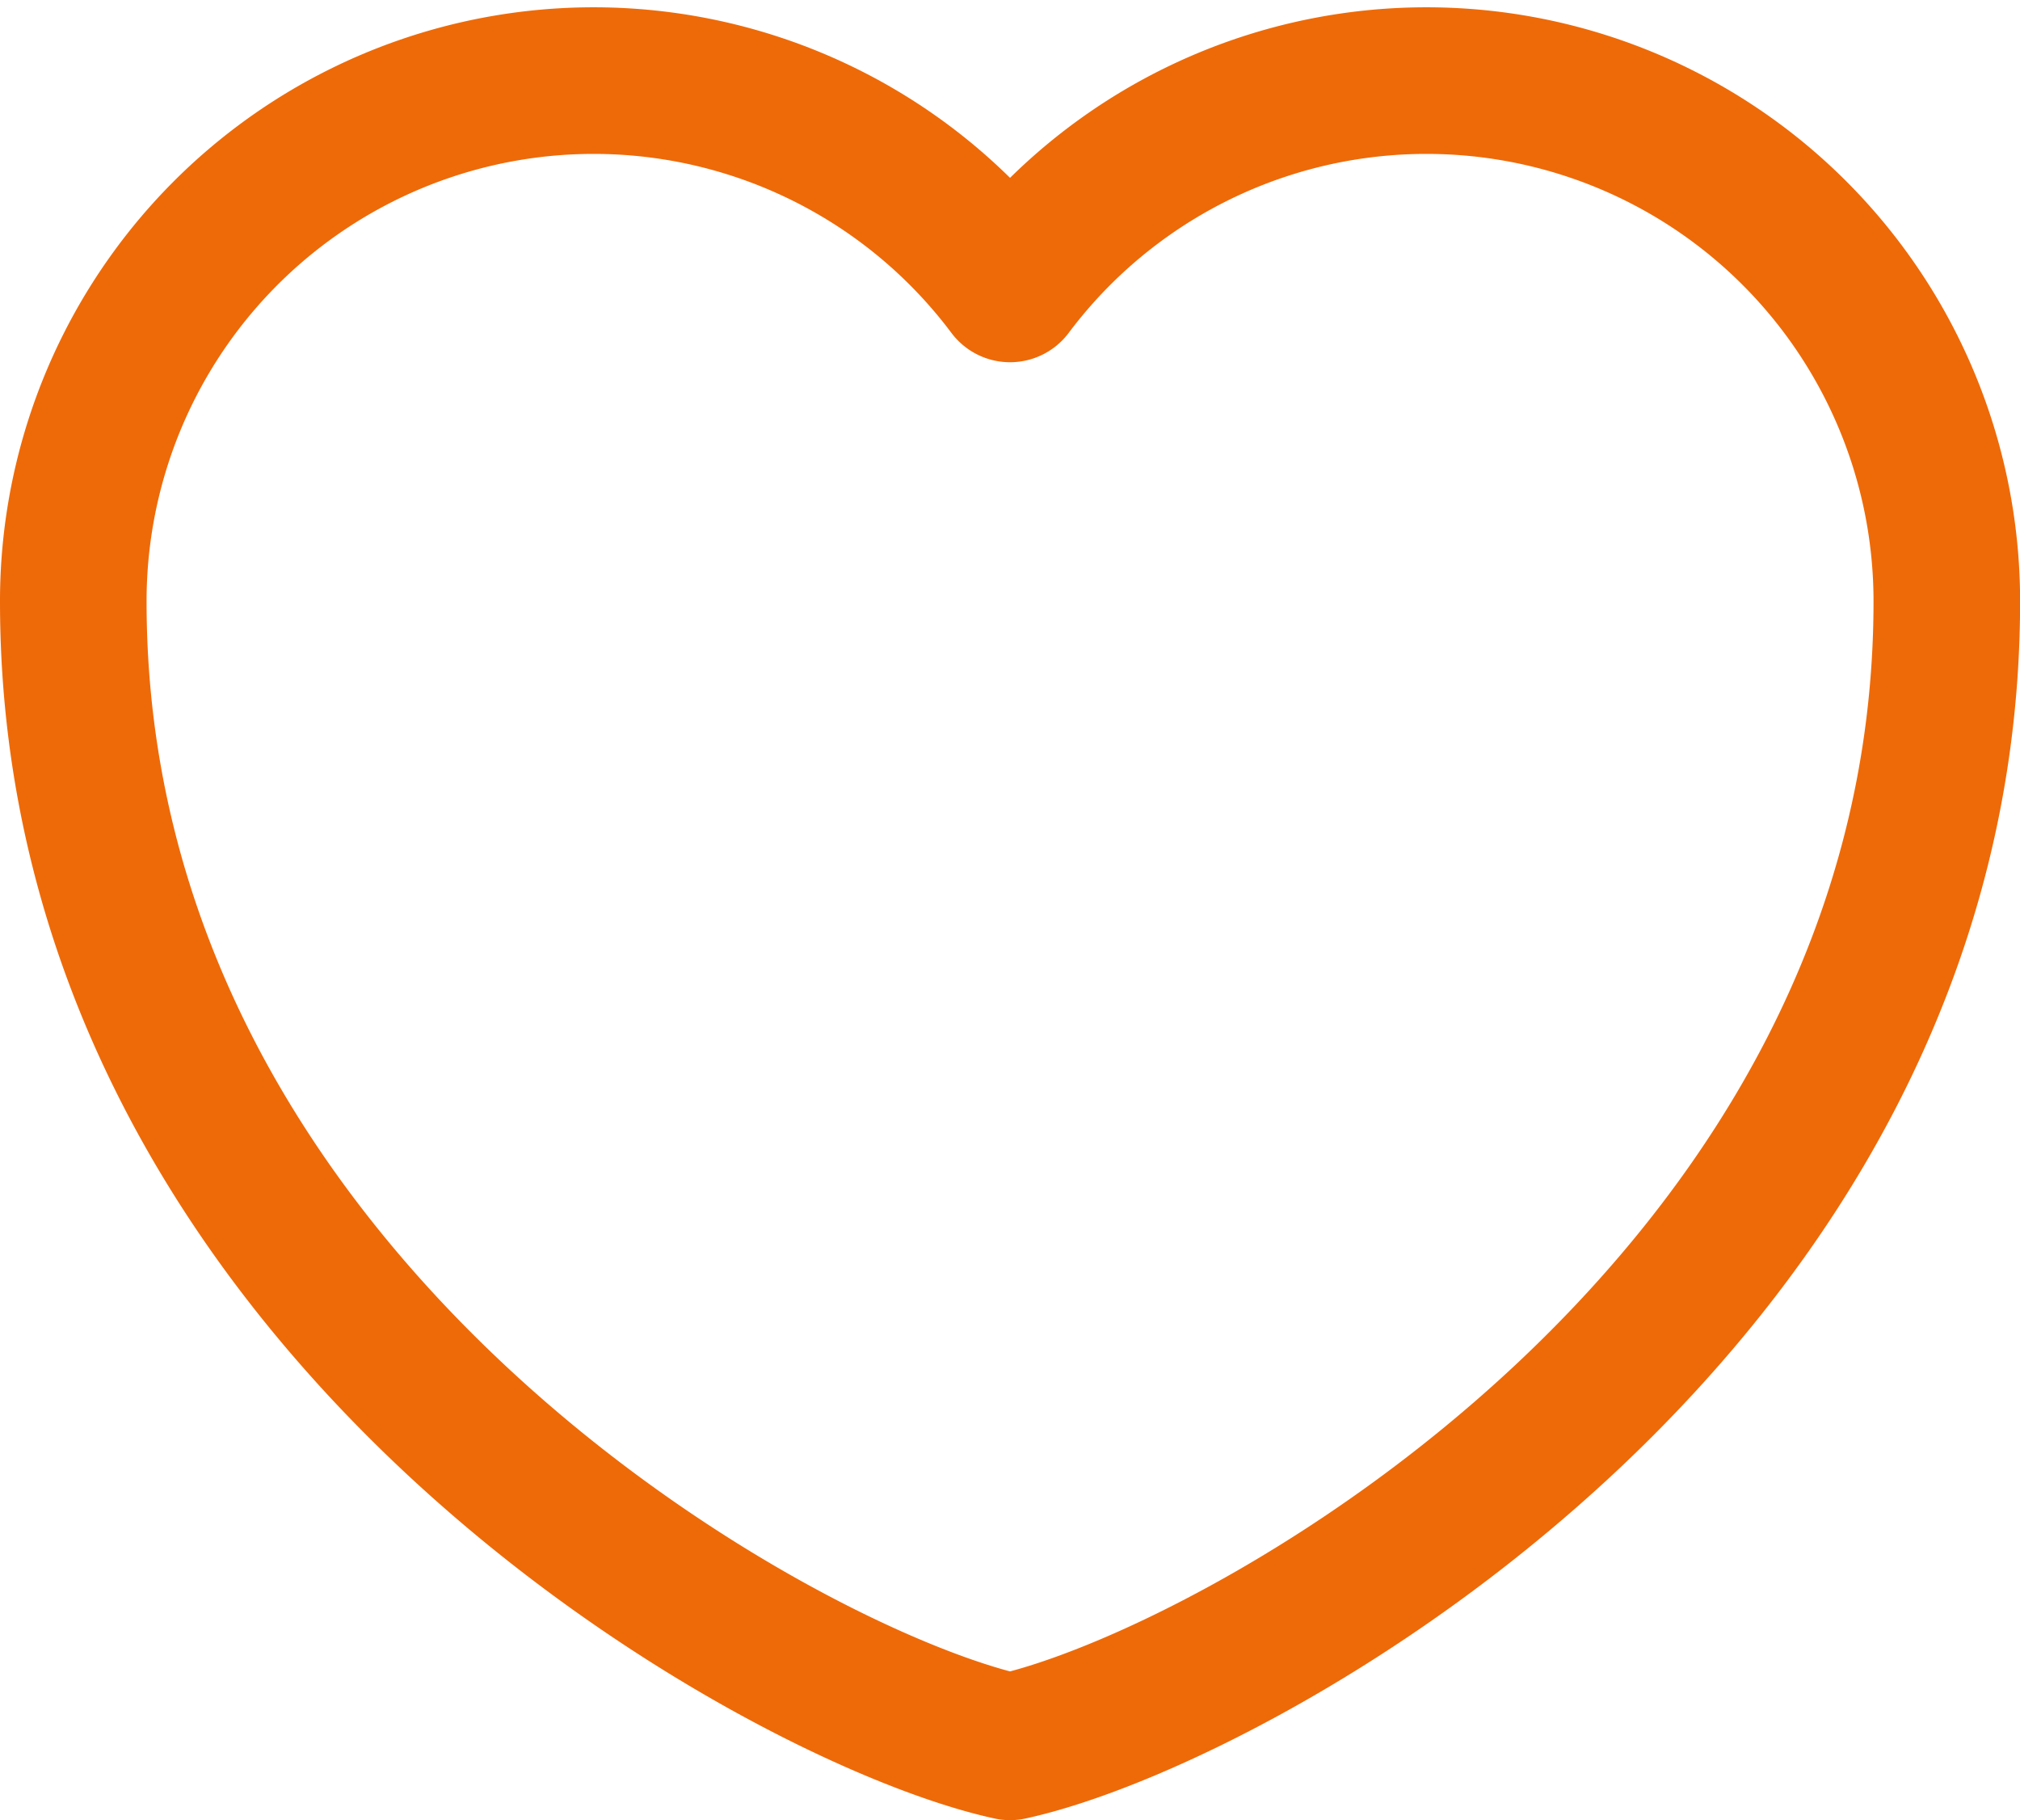
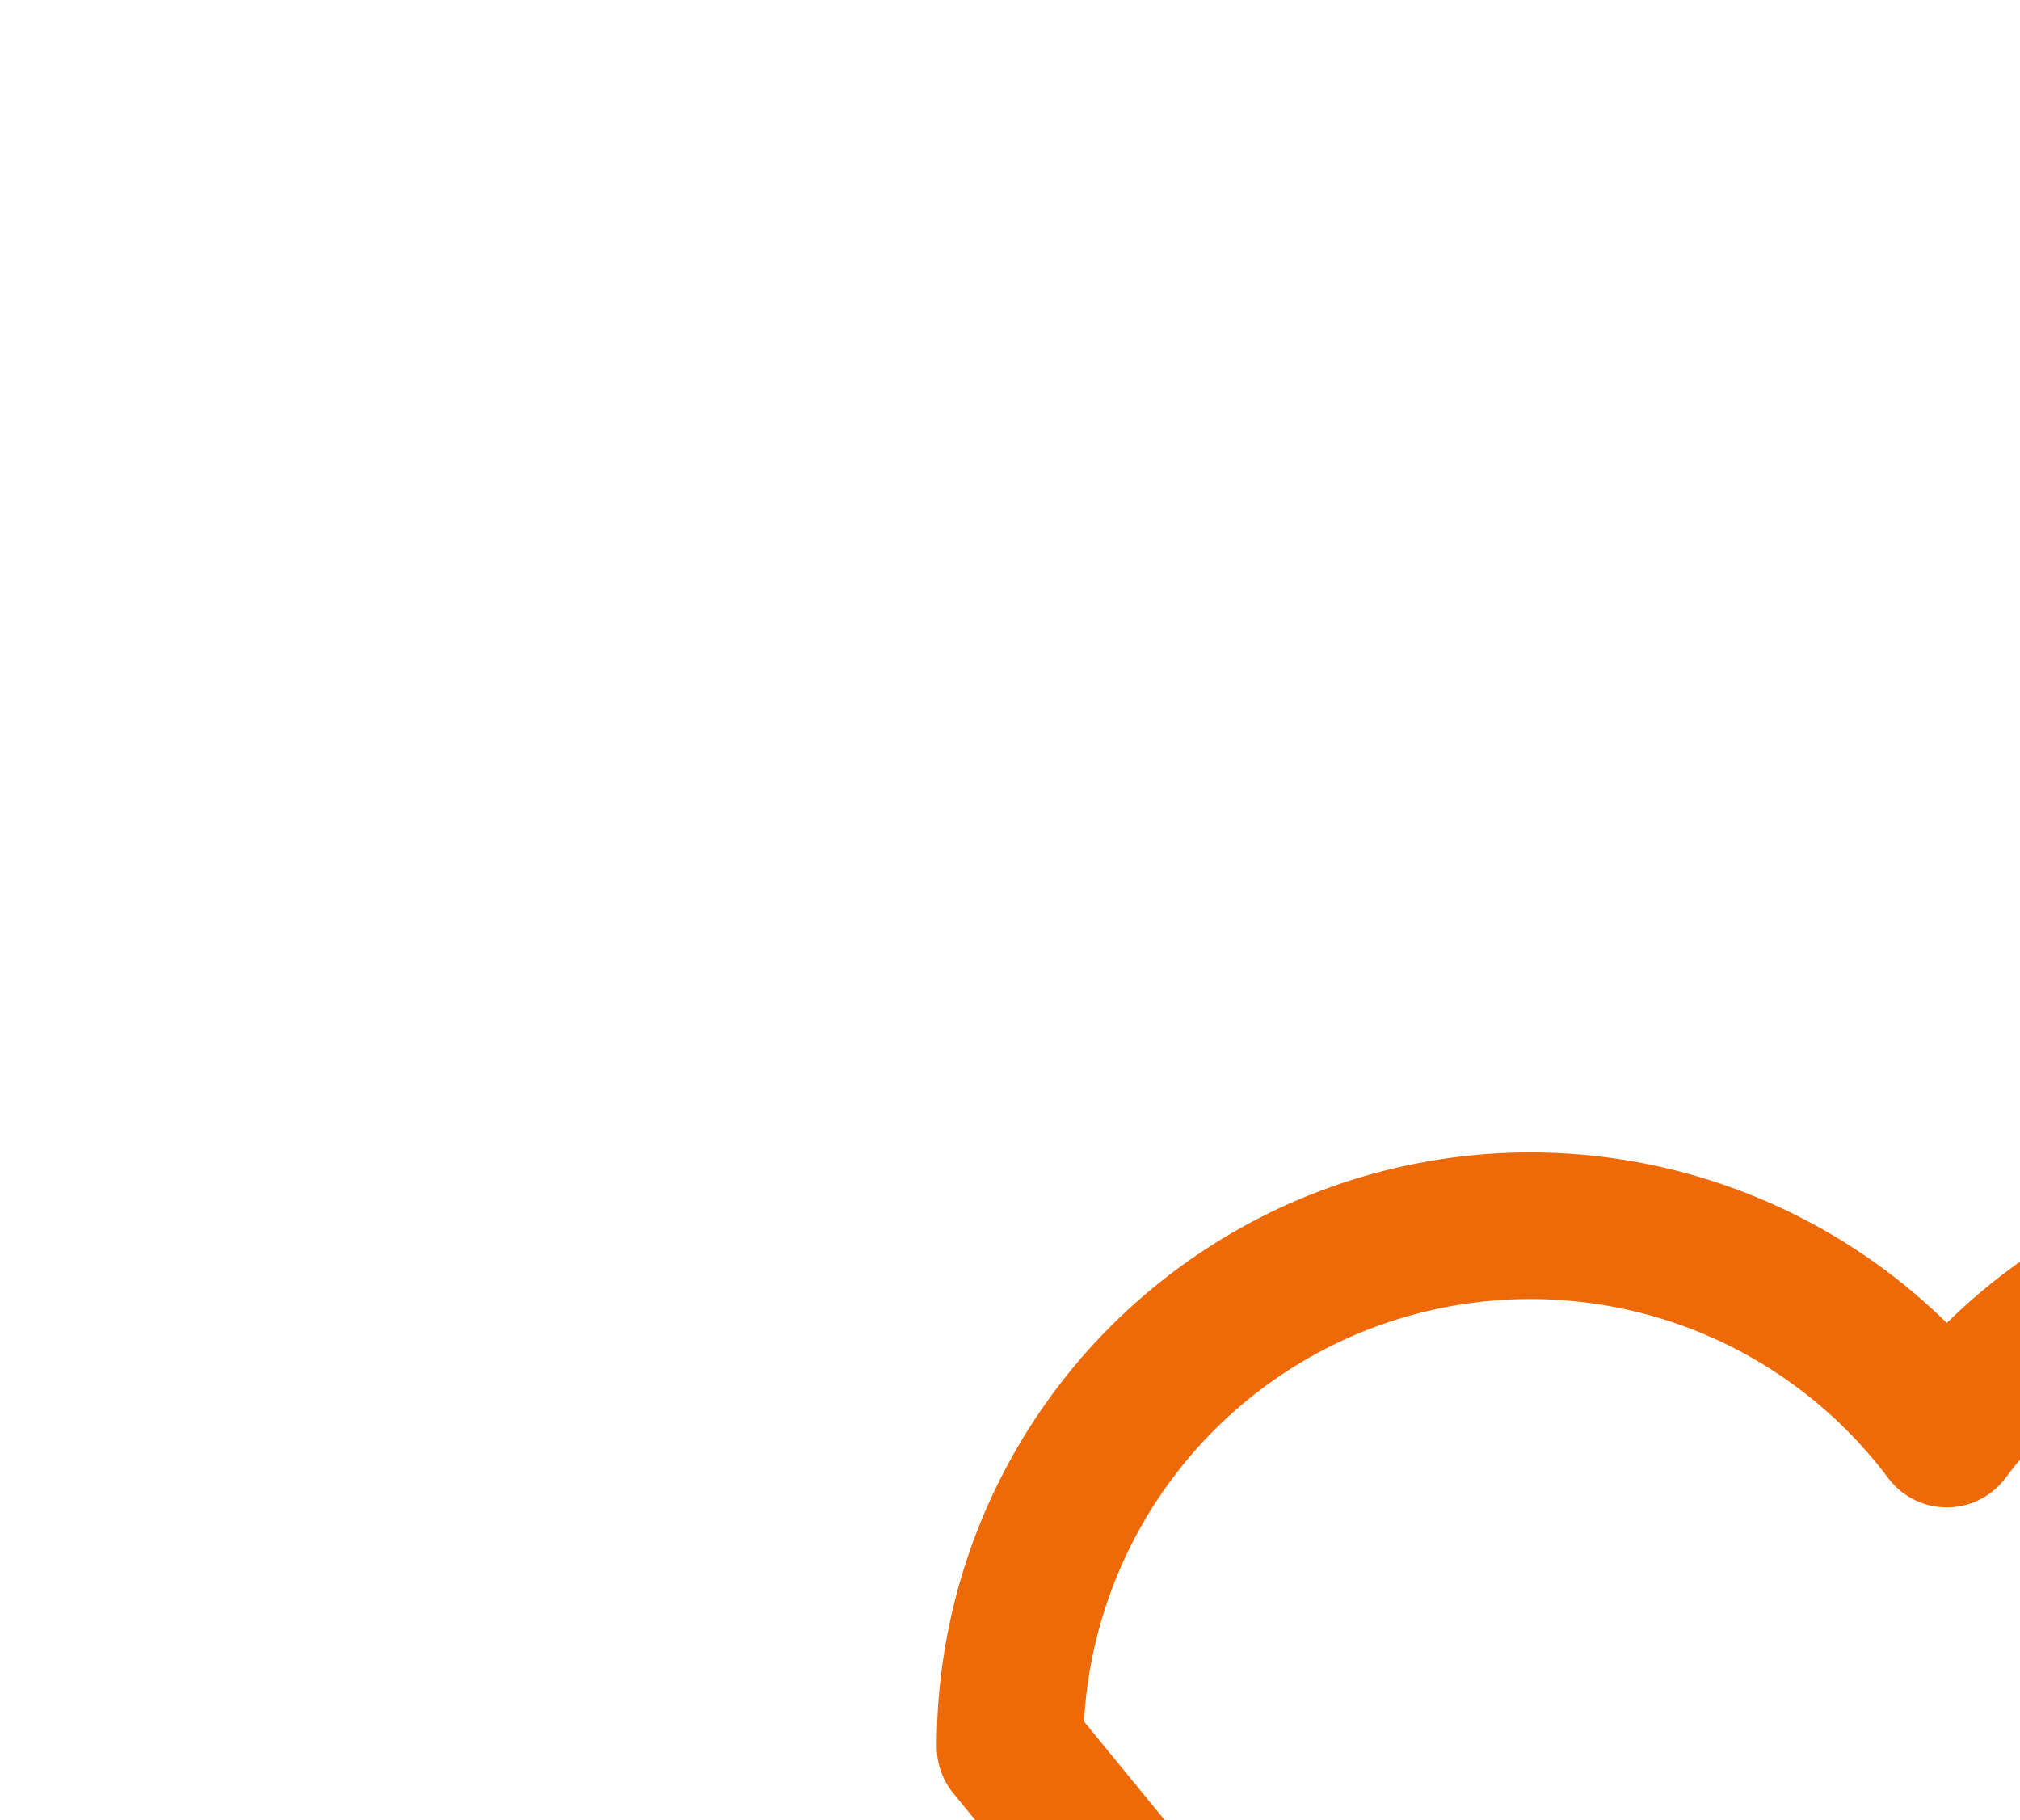
<svg xmlns="http://www.w3.org/2000/svg" width="20.671" height="18.622" viewBox="0 0 20.671 18.622">
-   <path d="M14.086 23.041C11.737 22.53 4.5 18.525 4.5 11.325a5.325 5.325 0 0 1 9.586-3.2 5.325 5.325 0 0 1 9.586 3.2c-.001 7.2-7.238 11.205-9.586 11.716z" transform="translate(-3.75 -5.169)" style="fill:none;stroke:#ee6a08;stroke-linejoin:round;stroke-width:1.5px;fill-rule:evenodd" />
+   <path d="M14.086 23.041a5.325 5.325 0 0 1 9.586-3.2 5.325 5.325 0 0 1 9.586 3.2c-.001 7.2-7.238 11.205-9.586 11.716z" transform="translate(-3.75 -5.169)" style="fill:none;stroke:#ee6a08;stroke-linejoin:round;stroke-width:1.5px;fill-rule:evenodd" />
</svg>